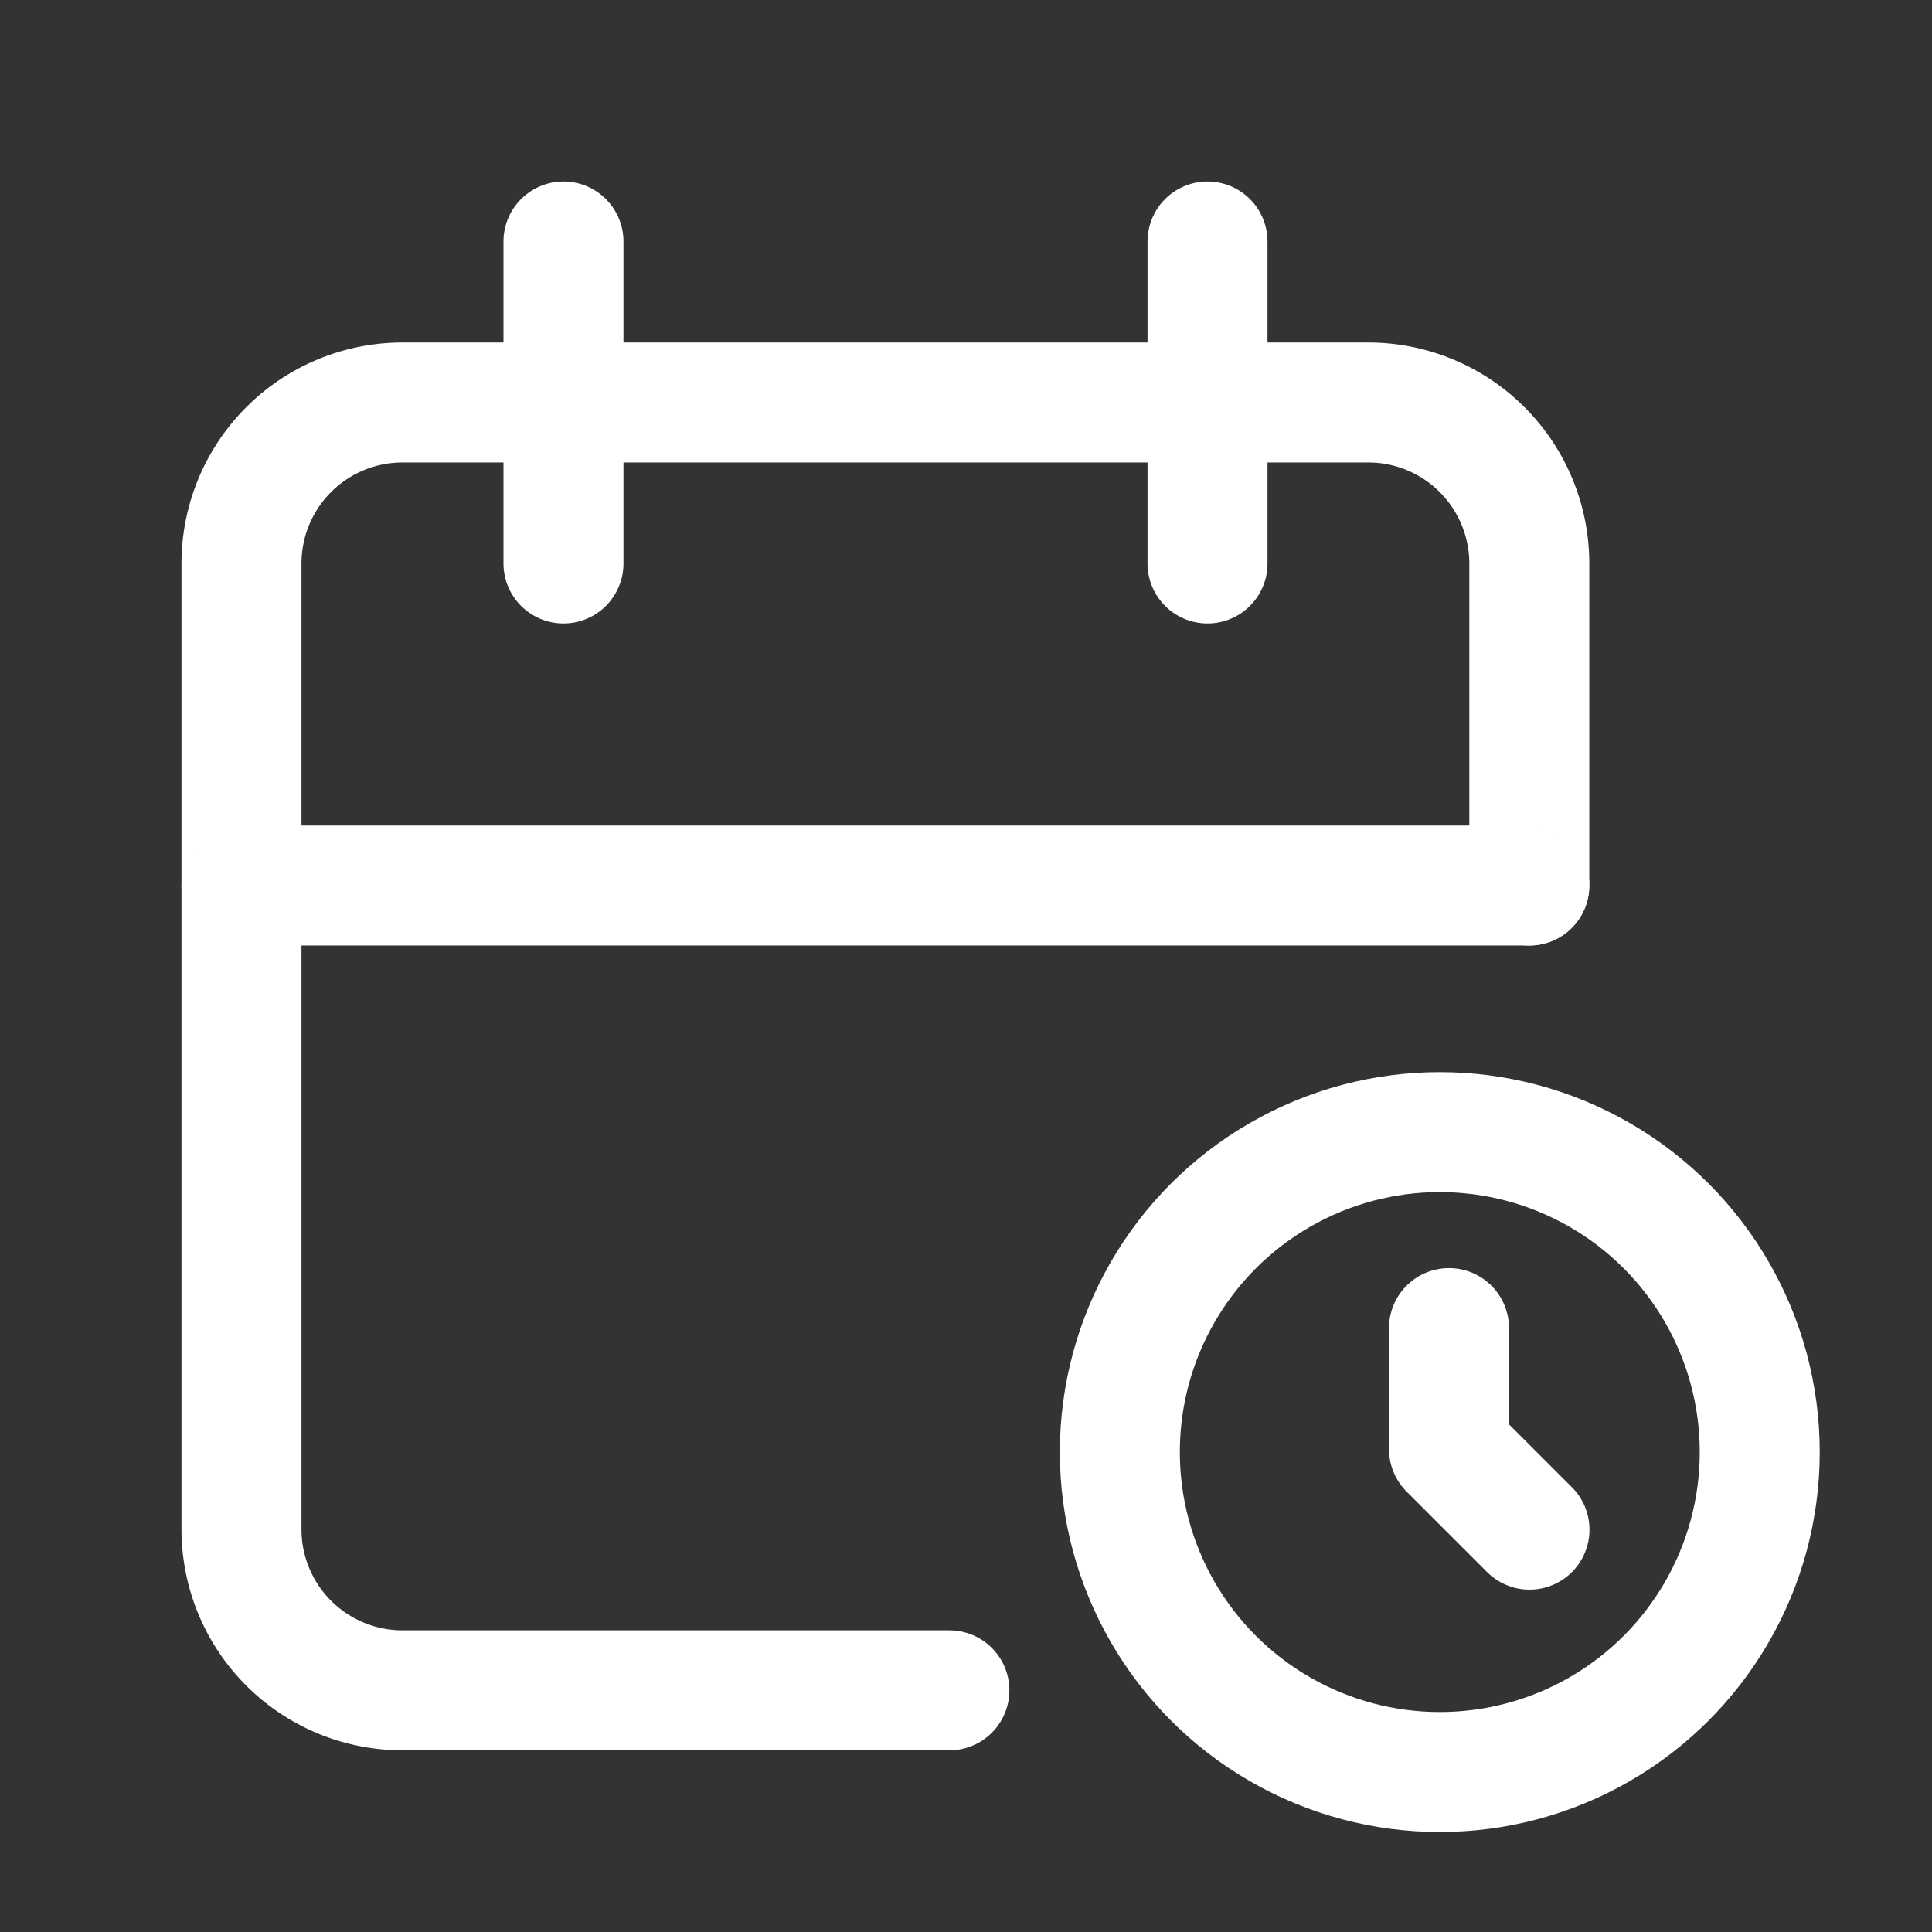
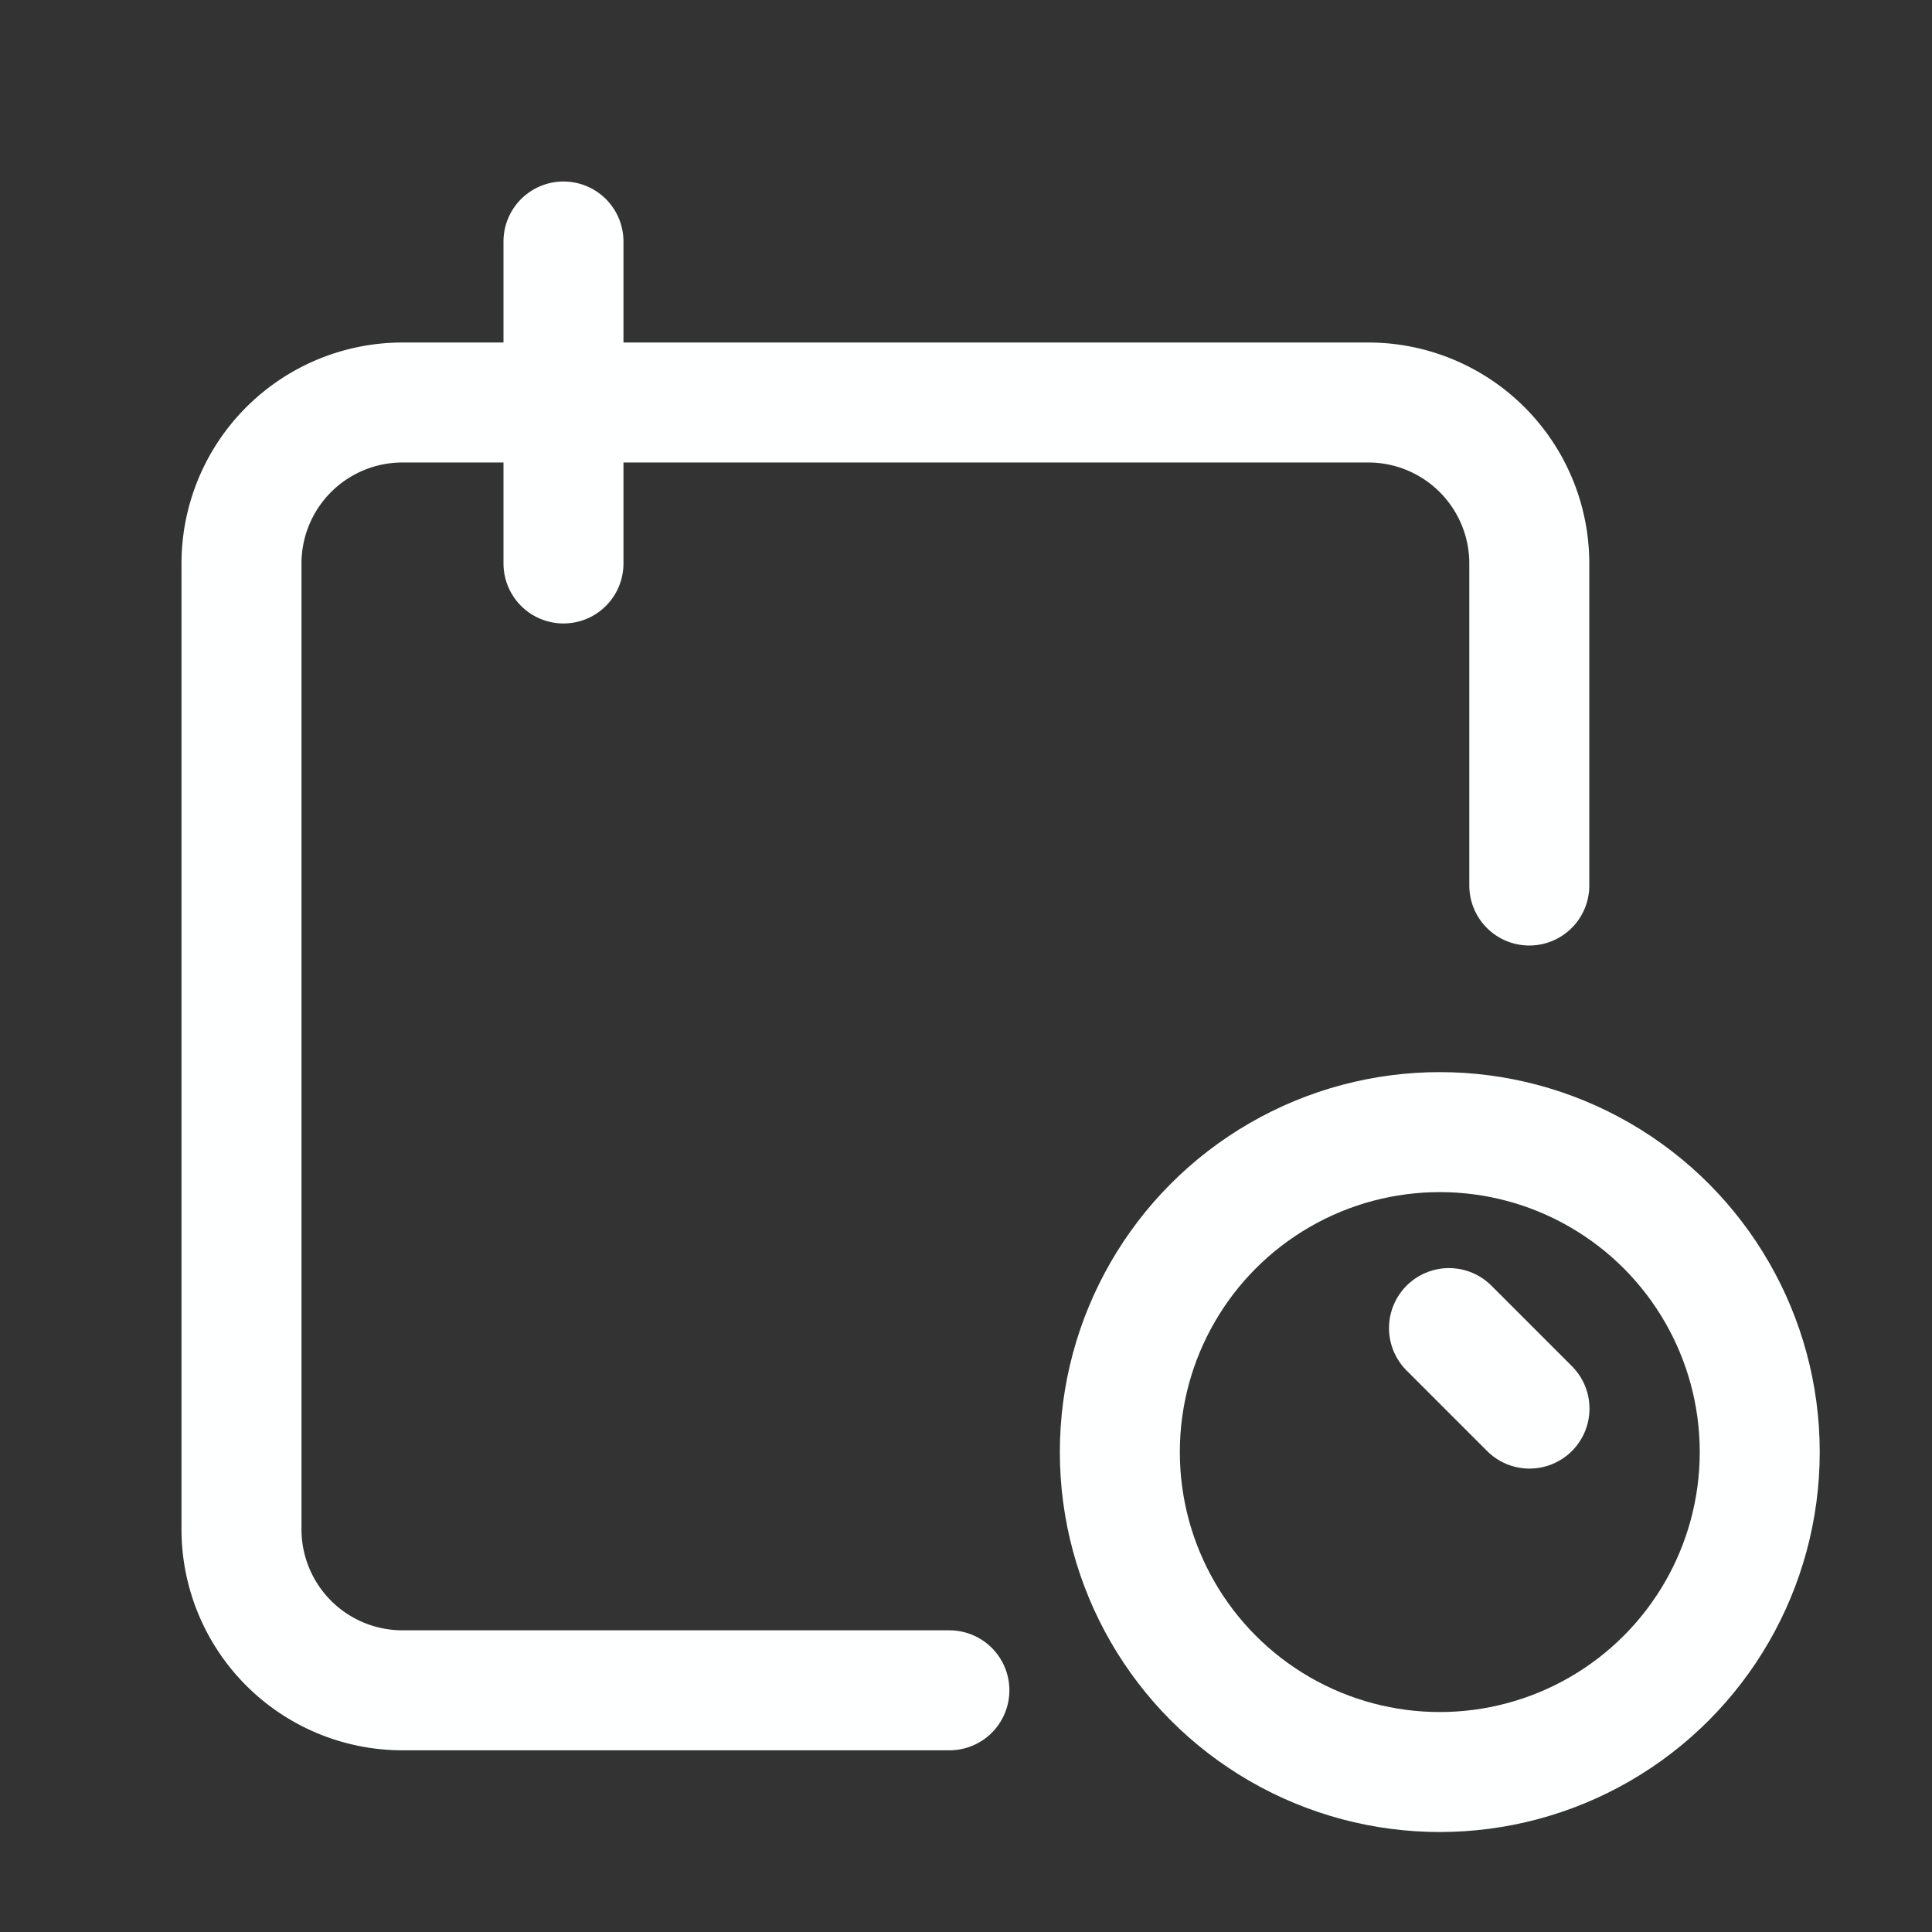
<svg xmlns="http://www.w3.org/2000/svg" id="shorter-project-ico" width="48.307" height="48.307" viewBox="0 0 48.307 48.307">
  <rect x="0" y="0" width="48.307" height="48.307" fill="#333333" stroke="none" />
  <path id="Path_2355" data-name="Path 2355" d="M0,0H48.307V48.307H0Z" fill="none" />
  <path id="Path_2356" data-name="Path 2356" d="M20.7,37.2H7.026A4.026,4.026,0,0,1,3,33.179V9.026A4.026,4.026,0,0,1,7.026,5H31.179A4.026,4.026,0,0,1,35.2,9.026v8.051" transform="translate(3.038 5.064)" fill="none" stroke="#feffff" stroke-linecap="round" stroke-linejoin="round" stroke-width="3" />
  <circle id="Ellipse_124" data-name="Ellipse 124" cx="8" cy="8" r="8" transform="translate(28 28.307)" fill="none" stroke="#feffff" stroke-linecap="round" stroke-linejoin="round" stroke-width="3" />
-   <path id="Path_2357" data-name="Path 2357" d="M15,3v8.051" transform="translate(15.192 3.038)" fill="none" stroke="#feffff" stroke-linecap="round" stroke-linejoin="round" stroke-width="3" />
  <path id="Path_2358" data-name="Path 2358" d="M7,3v8.051" transform="translate(7.089 3.038)" fill="none" stroke="#feffff" stroke-linecap="round" stroke-linejoin="round" stroke-width="3" />
-   <path id="Path_2359" data-name="Path 2359" d="M3,11H35.2" transform="translate(3.038 11.141)" fill="none" stroke="#feffff" stroke-linecap="round" stroke-linejoin="round" stroke-width="3" />
-   <path id="Path_2360" data-name="Path 2360" d="M18,16.5v3.027l2.013,2.013" transform="translate(18.23 16.707)" fill="none" stroke="#feffff" stroke-linecap="round" stroke-linejoin="round" stroke-width="3" />
+   <path id="Path_2360" data-name="Path 2360" d="M18,16.5l2.013,2.013" transform="translate(18.23 16.707)" fill="none" stroke="#feffff" stroke-linecap="round" stroke-linejoin="round" stroke-width="3" />
</svg>